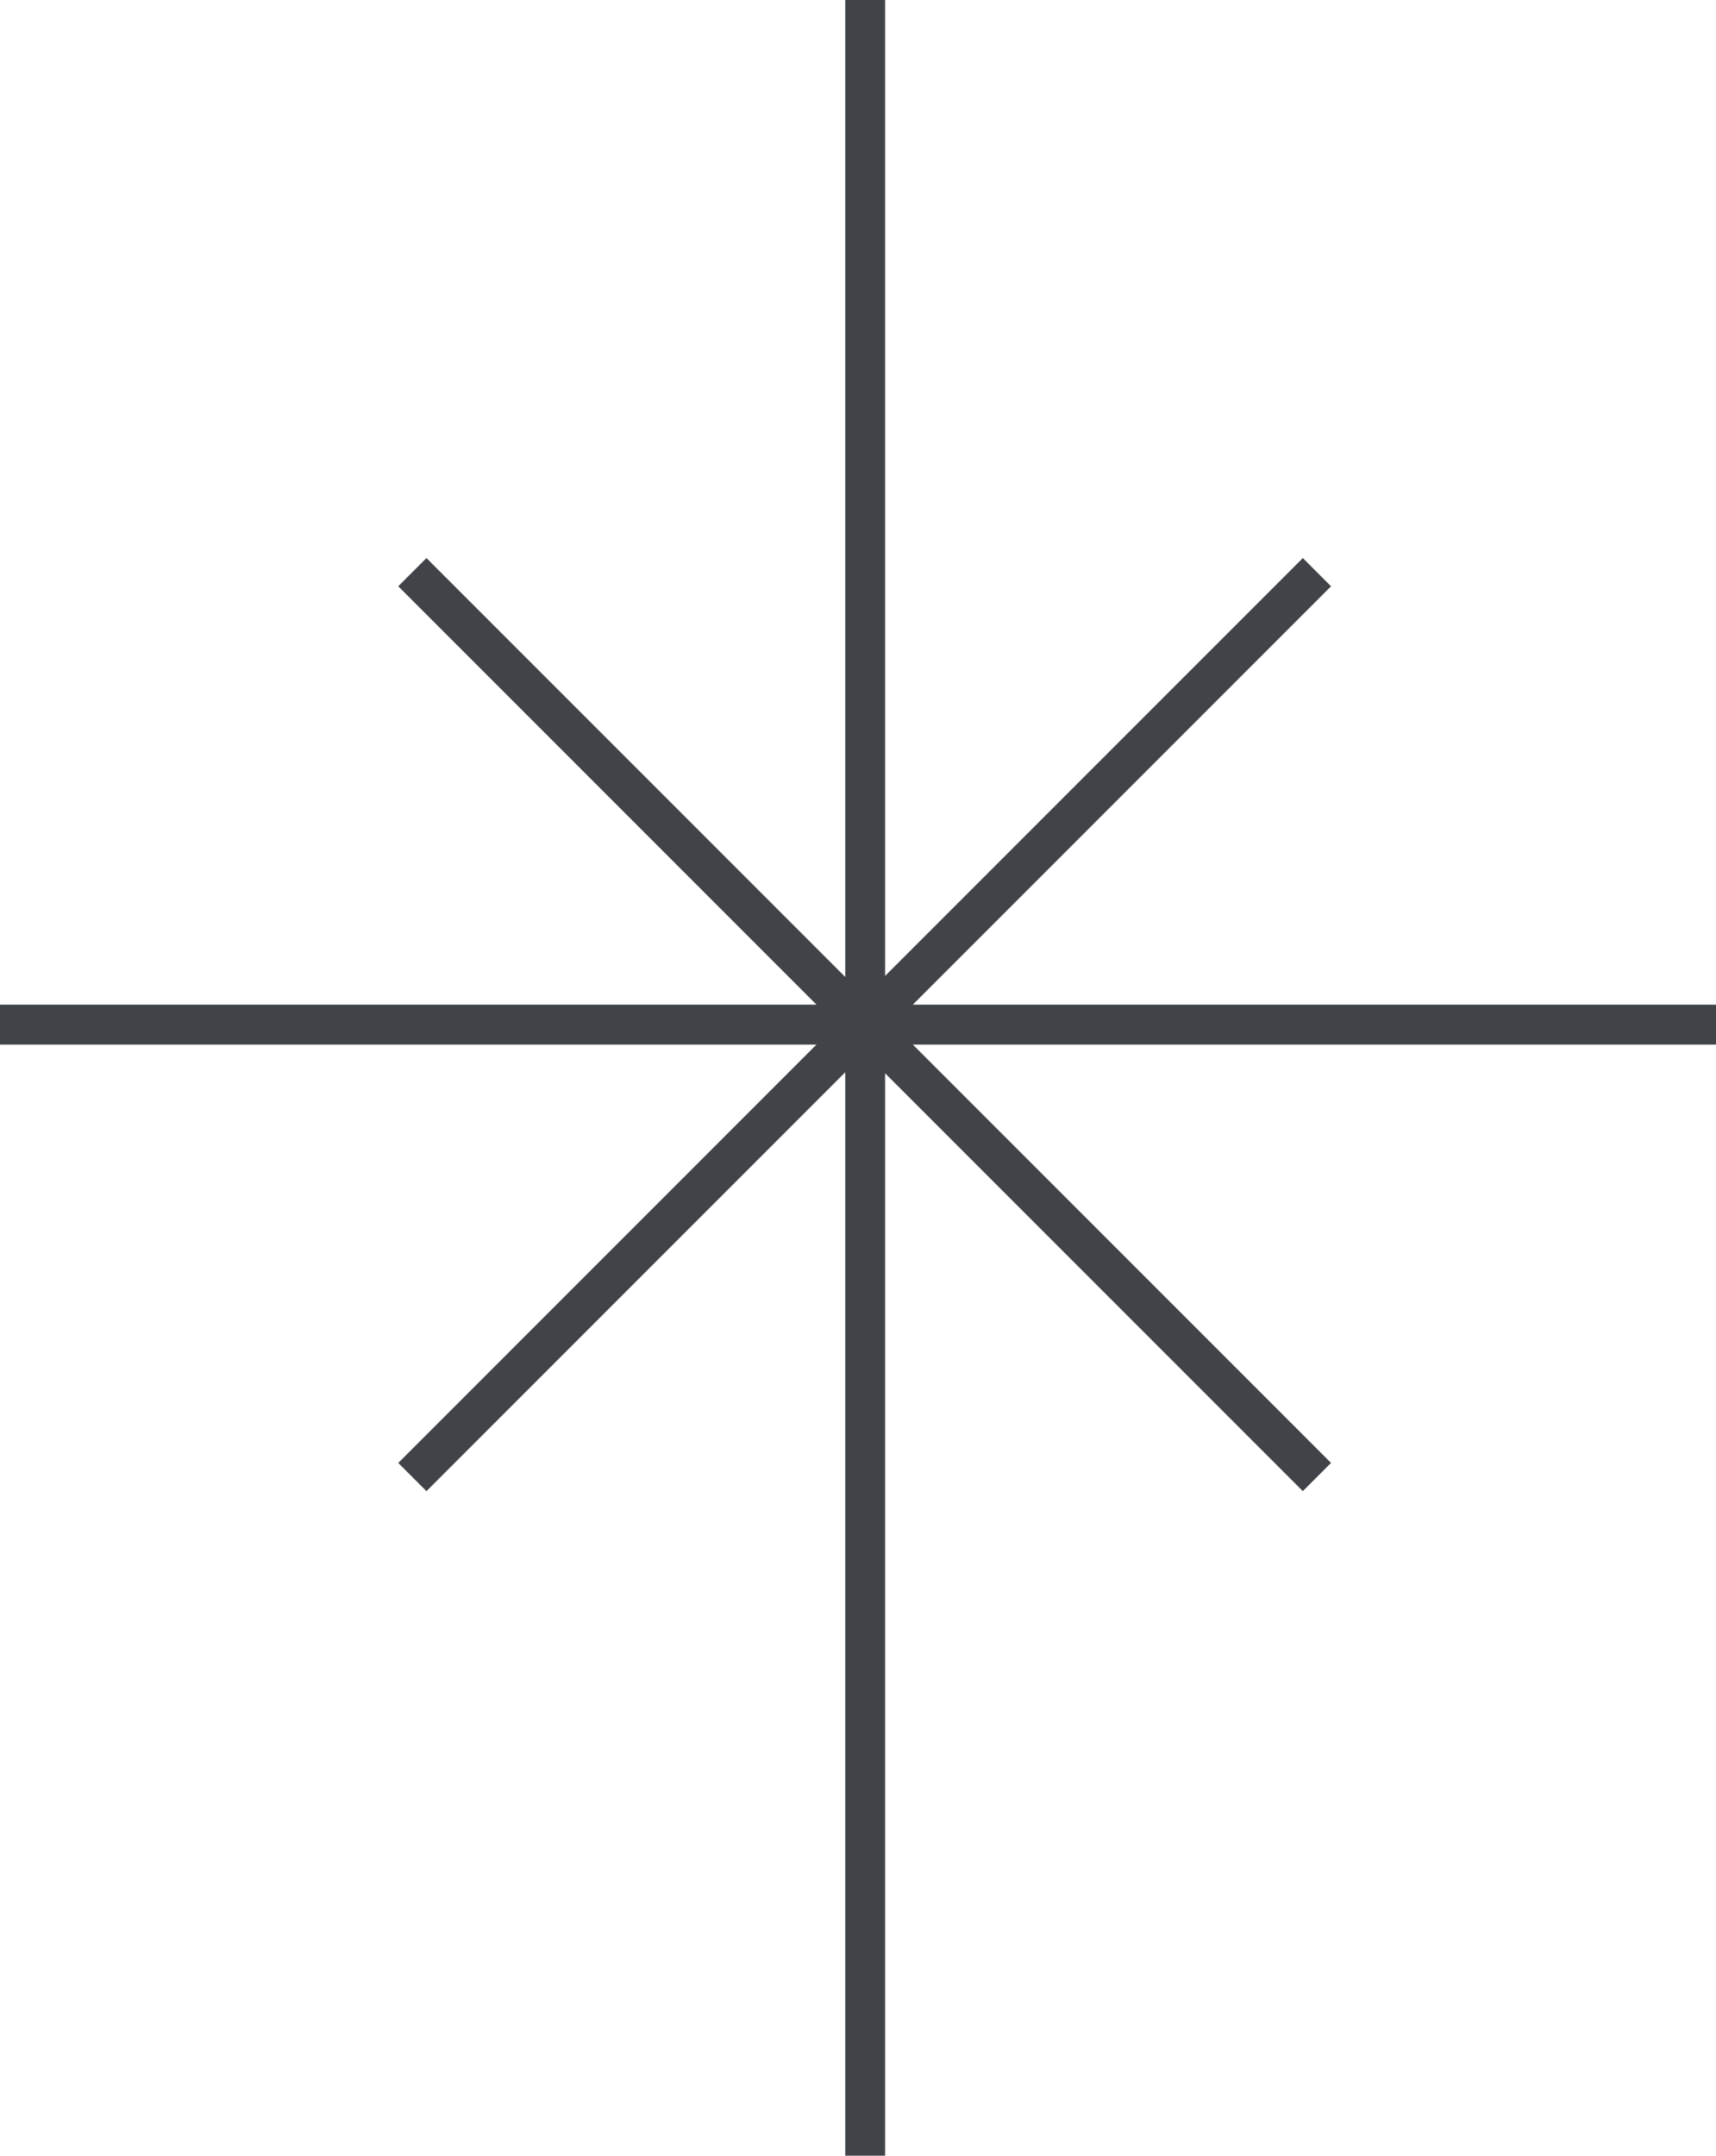
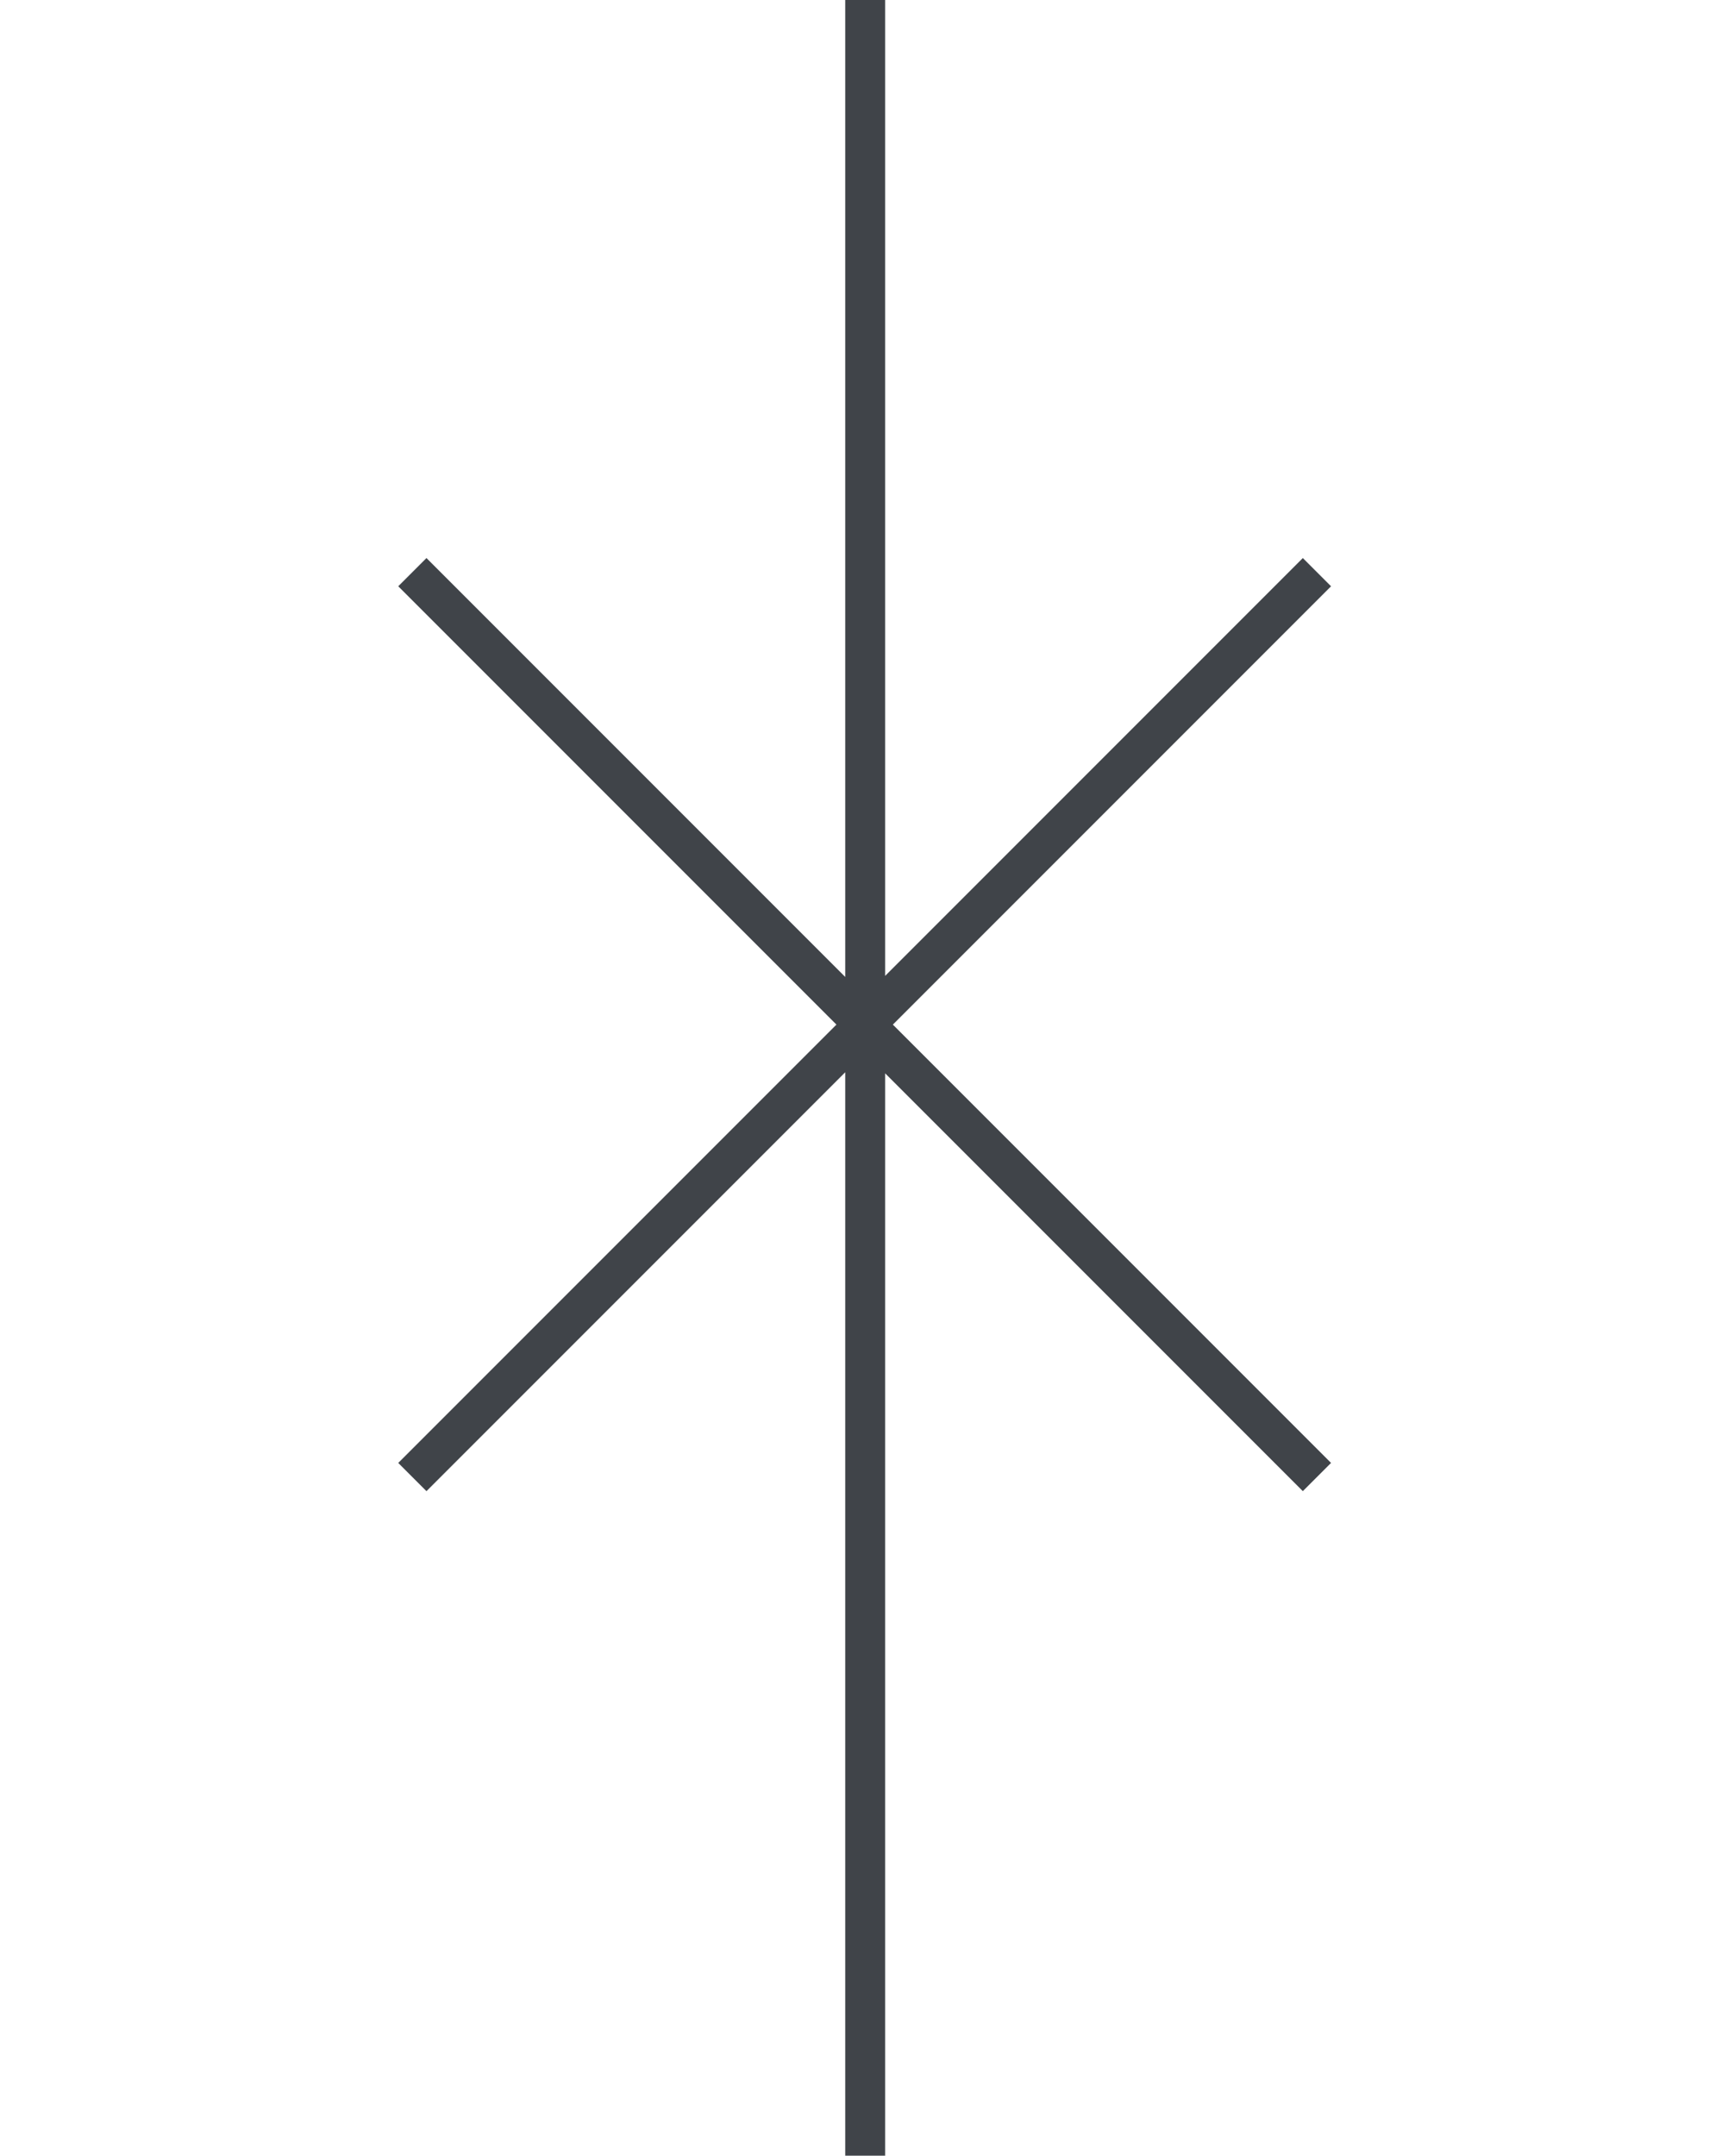
<svg xmlns="http://www.w3.org/2000/svg" width="43" height="54" viewBox="0 0 43 54" fill="none">
-   <path d="M21.68 0V54M0 25.667H43M10.333 14.333L33 37M33 14.333L10.333 37" stroke="#404449" />
+   <path d="M21.68 0V54M0 25.667M10.333 14.333L33 37M33 14.333L10.333 37" stroke="#404449" />
</svg>